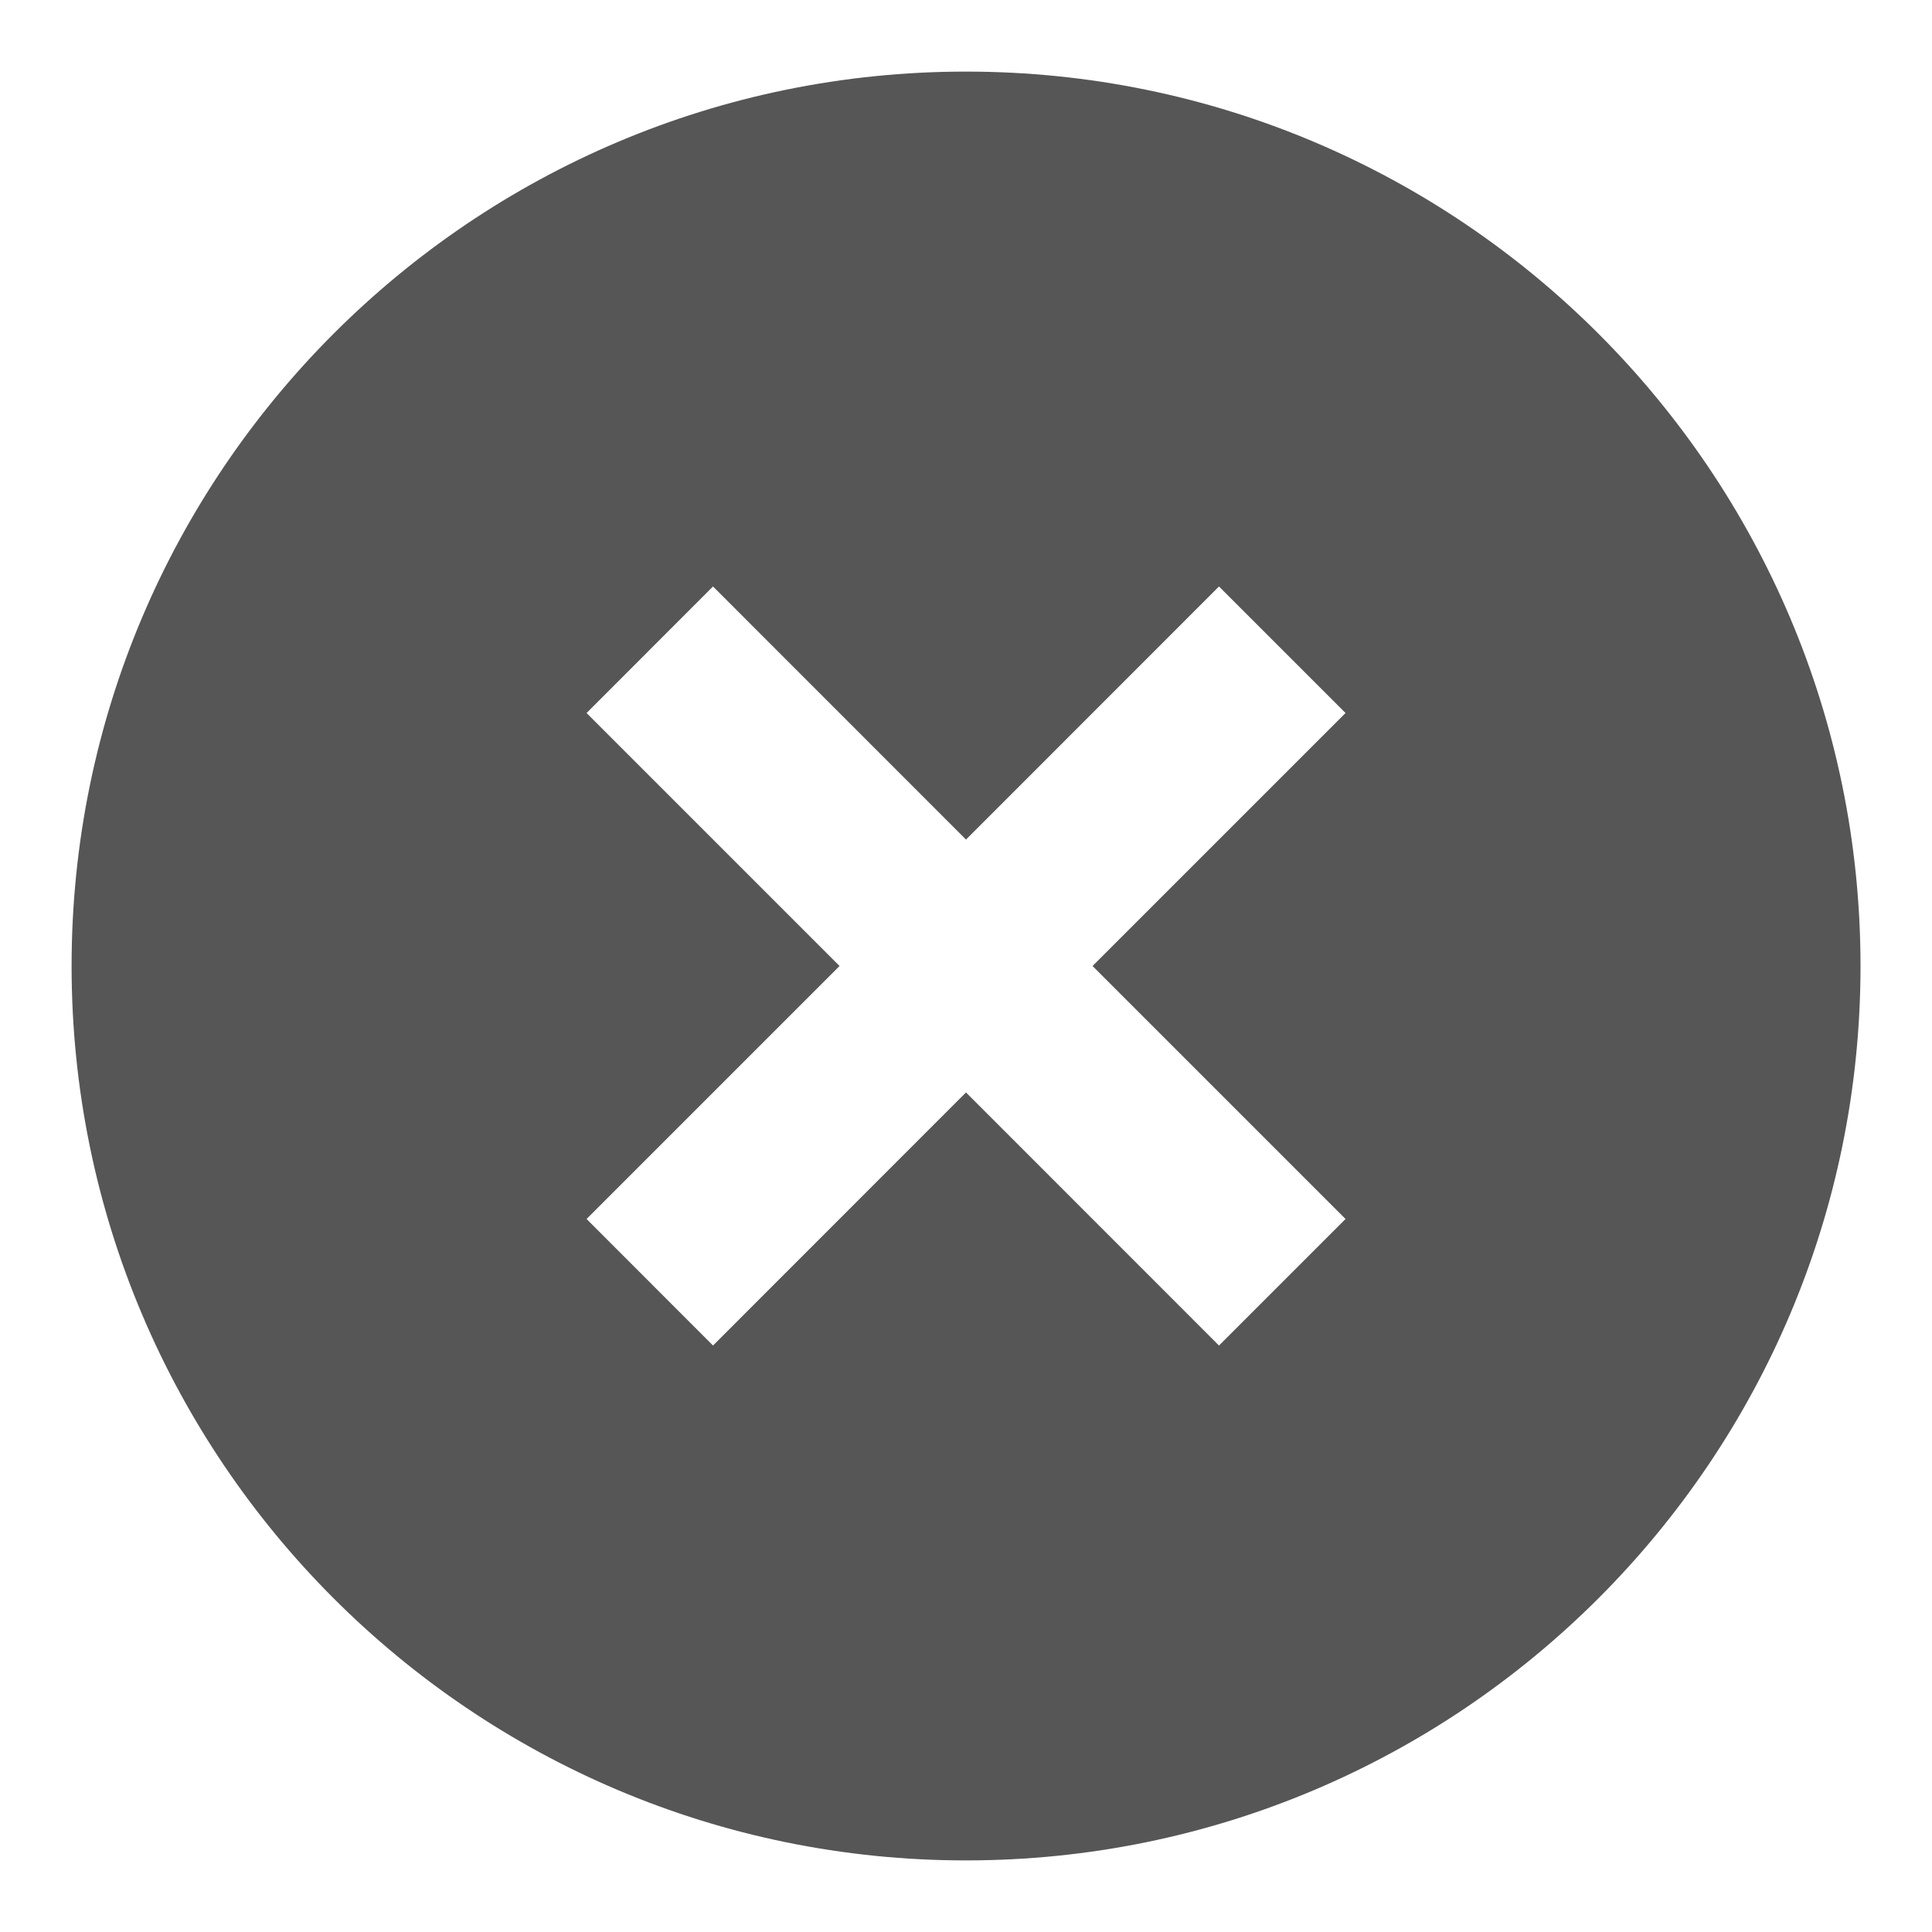
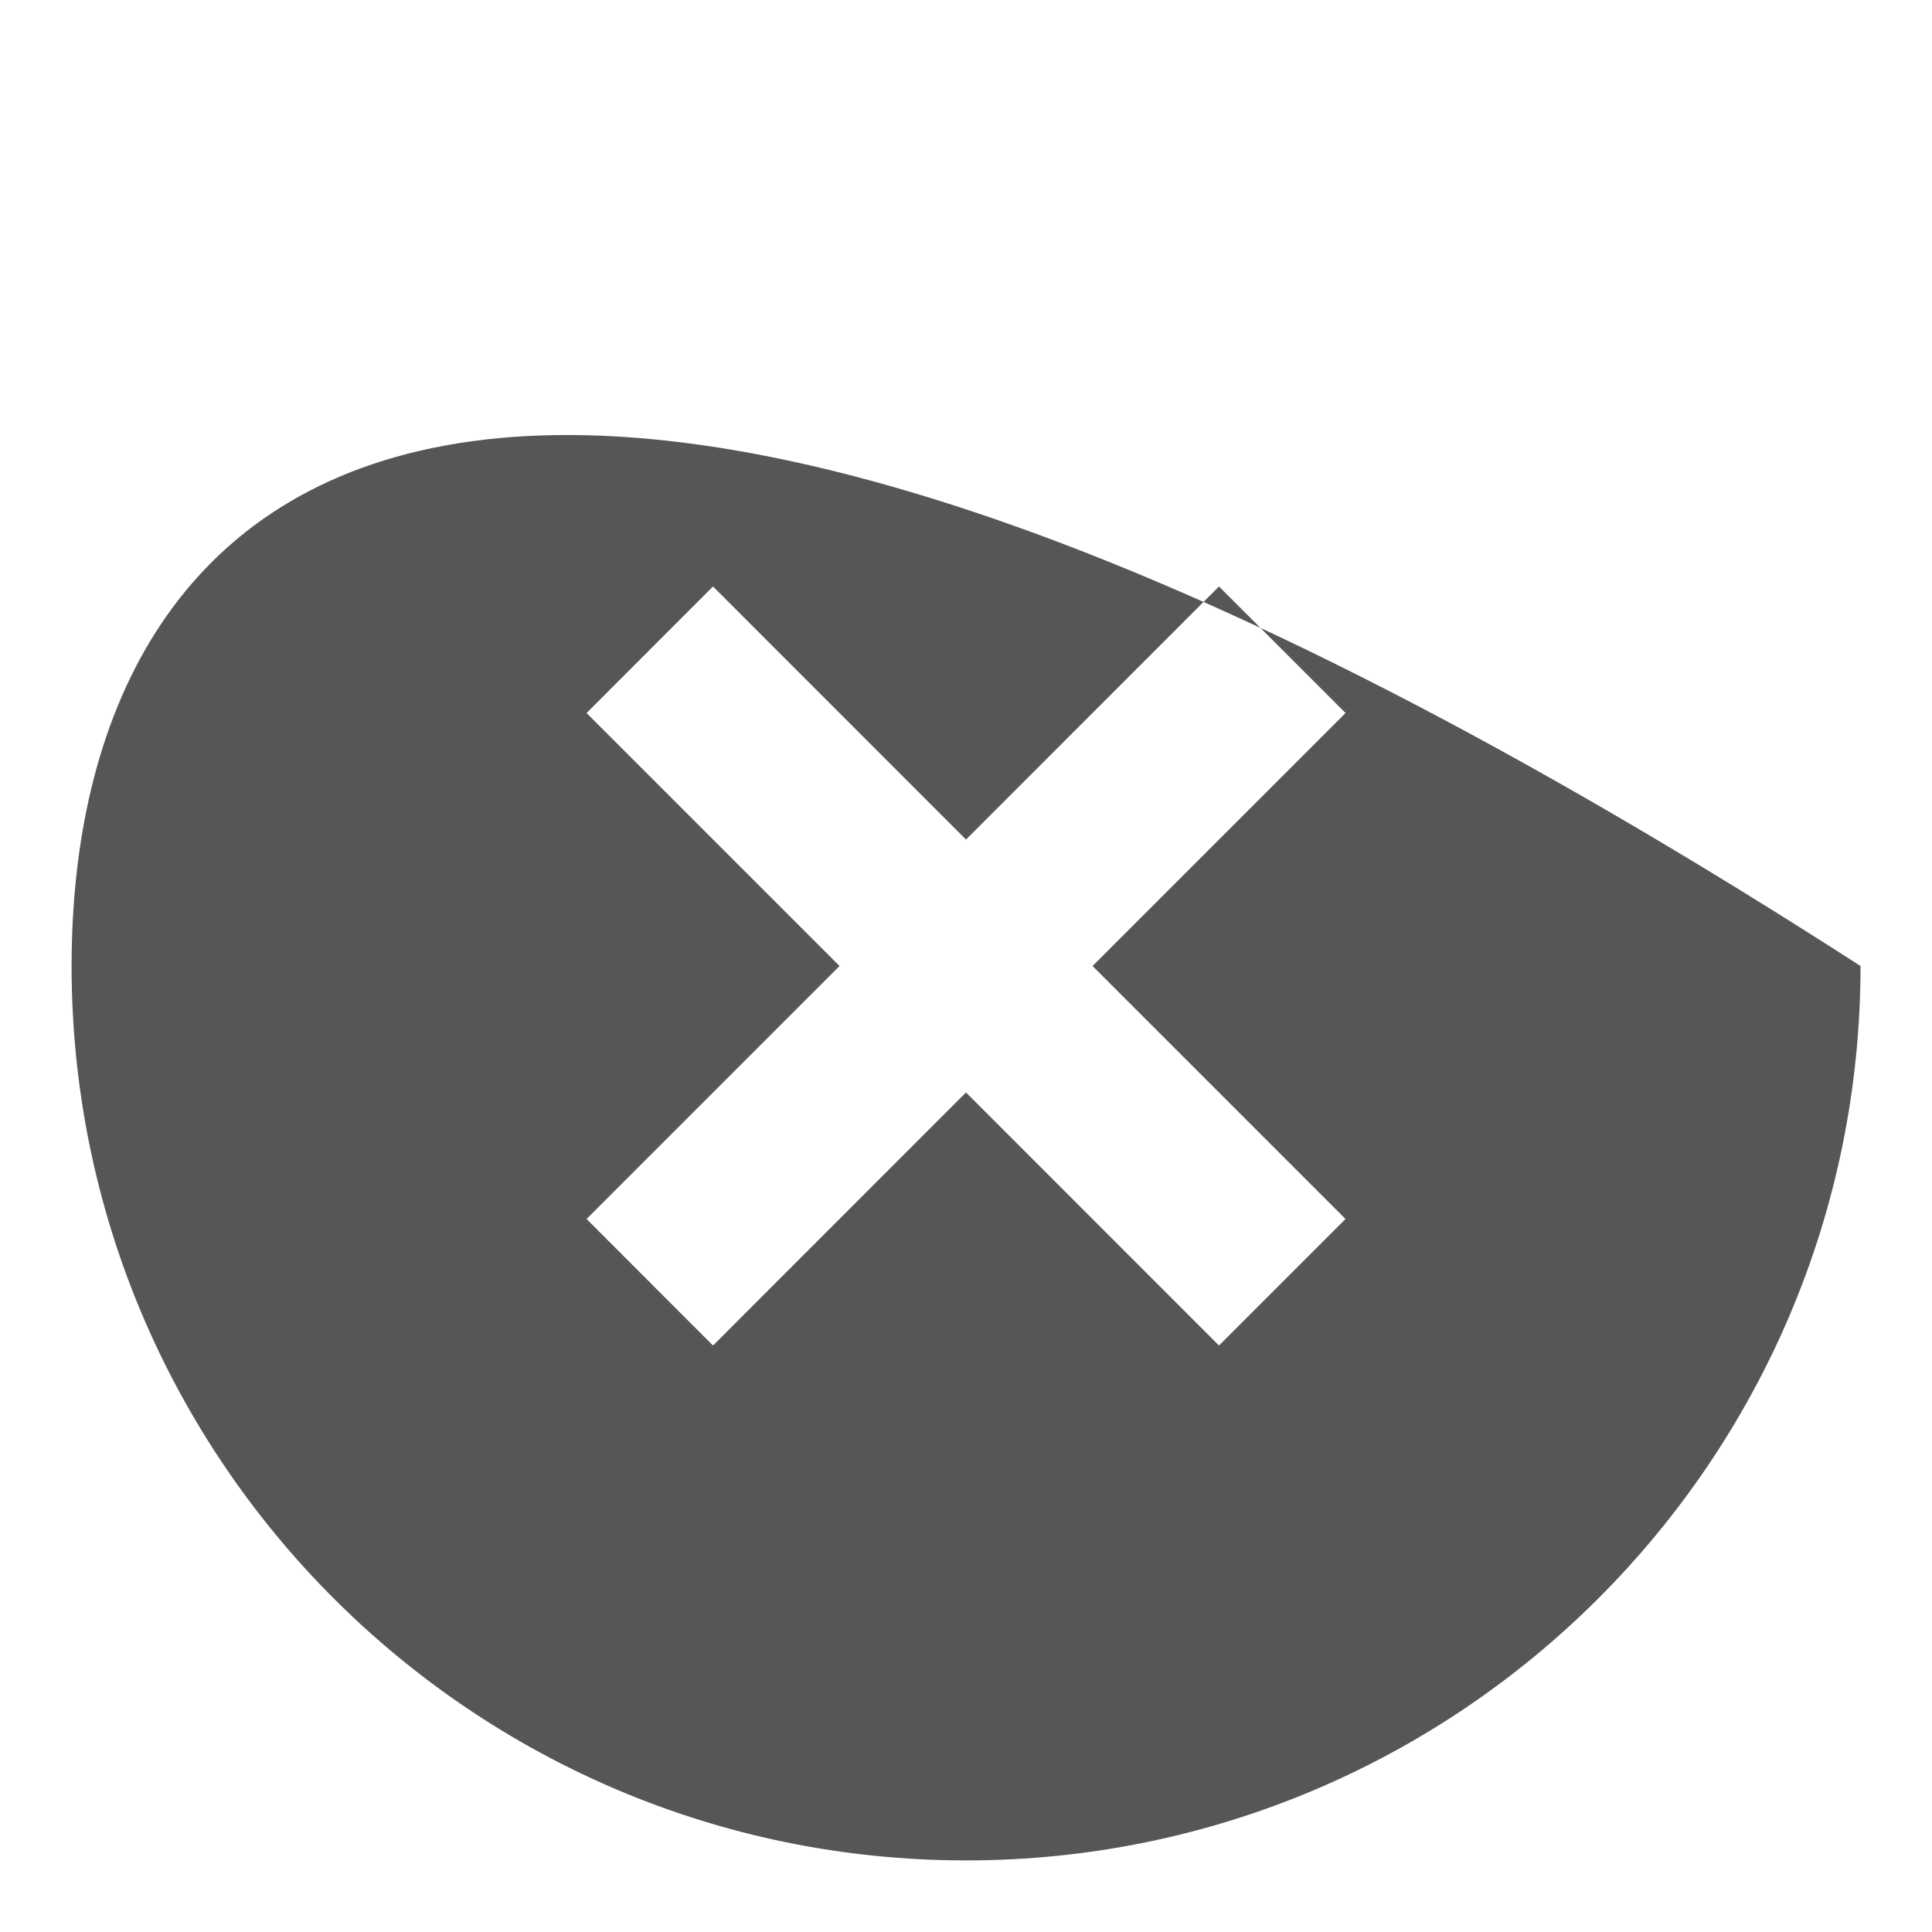
<svg xmlns="http://www.w3.org/2000/svg" width="18" height="18" viewBox="0 0 18 18" fill="none">
-   <path fill-rule="evenodd" clip-rule="evenodd" d="M17.334 9C17.334 4.4 13.6 0.667 9 0.667C4.4 0.667 0.667 4.4 0.667 9C0.667 13.6 4.4 17.333 9 17.333C13.6 17.333 17.334 13.6 17.334 9ZM11.357 12.536L9 10.178L6.643 12.536L5.465 11.357L7.822 9L5.465 6.643L6.643 5.464L9 7.822L11.357 5.464L12.536 6.643L10.179 9L12.536 11.357L11.357 12.536Z" fill="#565656" />
+   <path fill-rule="evenodd" clip-rule="evenodd" d="M17.334 9C4.4 0.667 0.667 4.4 0.667 9C0.667 13.6 4.4 17.333 9 17.333C13.6 17.333 17.334 13.6 17.334 9ZM11.357 12.536L9 10.178L6.643 12.536L5.465 11.357L7.822 9L5.465 6.643L6.643 5.464L9 7.822L11.357 5.464L12.536 6.643L10.179 9L12.536 11.357L11.357 12.536Z" fill="#565656" />
</svg>